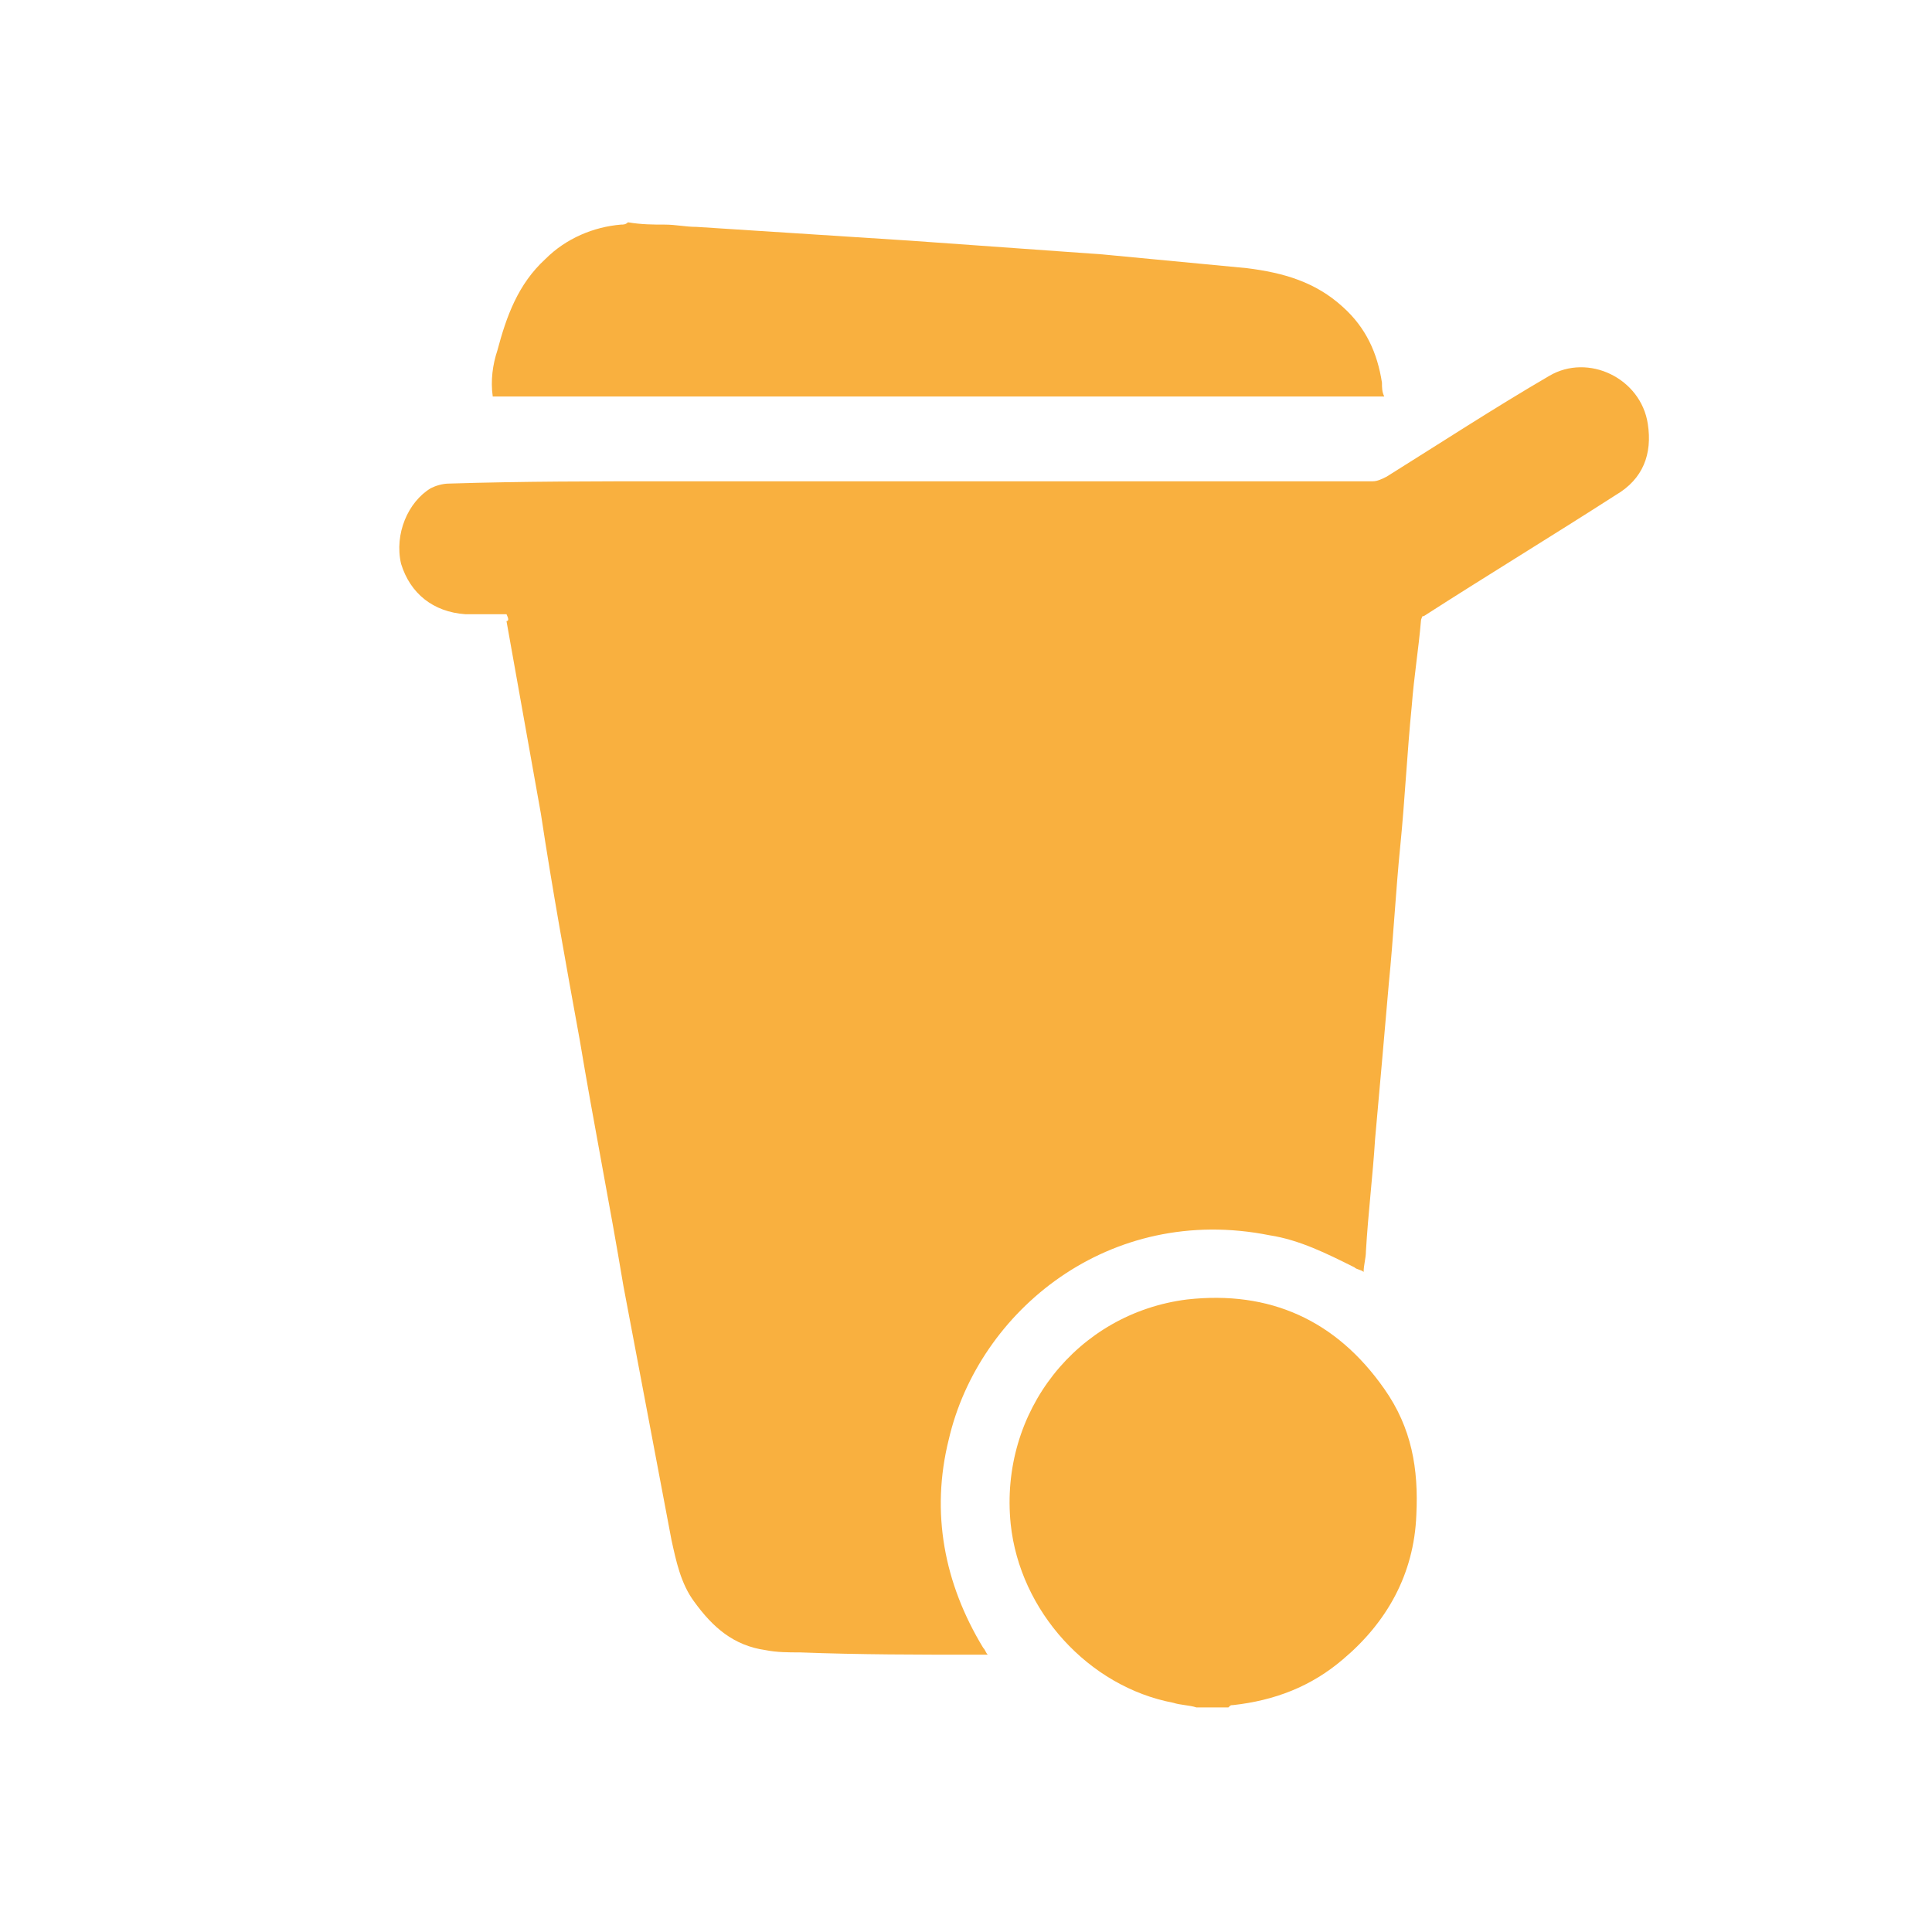
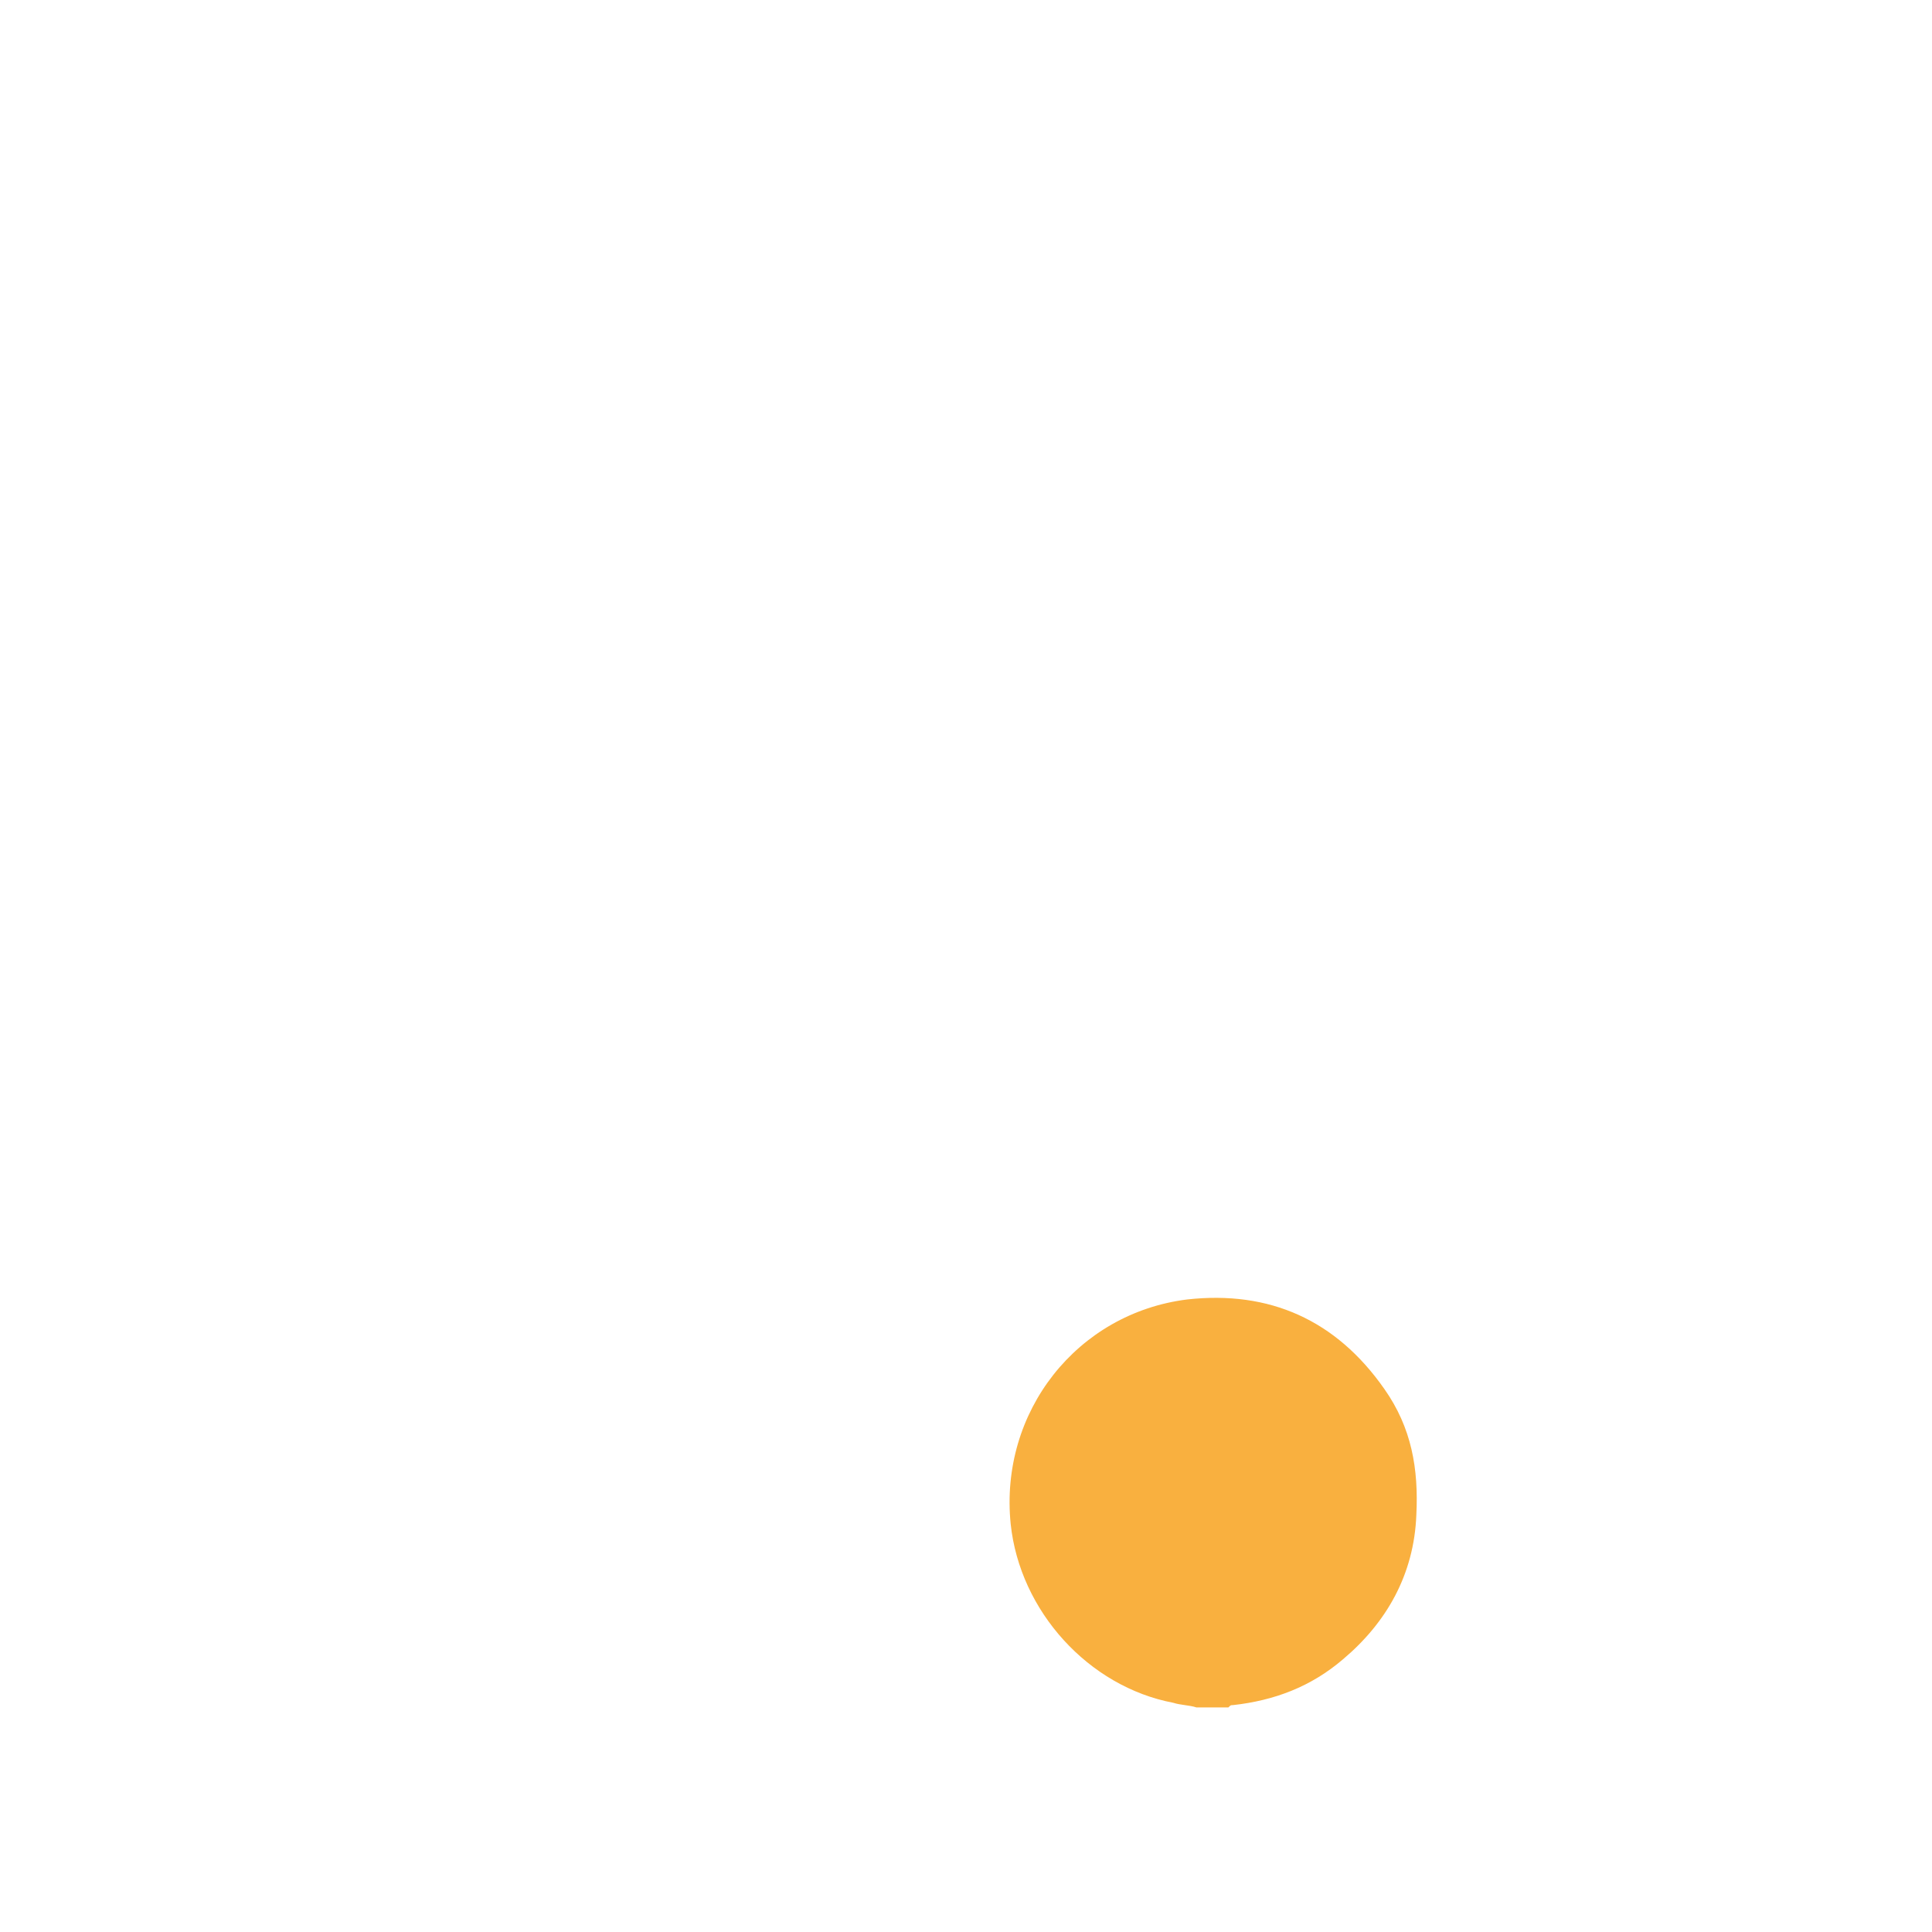
<svg xmlns="http://www.w3.org/2000/svg" version="1.1" id="Layer_1" x="0px" y="0px" viewBox="0 0 84.3 84.3" style="enable-background:new 0 0 84.3 84.3;" xml:space="preserve">
  <style type="text/css">
	.st0{fill:#F9B03F;}
</style>
  <g id="XMLID_138_">
    <path id="XMLID_136_" class="st0" d="M52.2,74.5c-0.3-0.1-0.7-0.1-1-0.2c-3.7-0.7-6.7-4-7.1-7.8c-0.5-4.9,2.9-9.2,7.7-9.8   c3.6-0.4,6.5,0.9,8.6,3.9c1.2,1.7,1.5,3.5,1.4,5.5c-0.1,2.6-1.3,4.7-3.2,6.3c-1.4,1.2-3,1.8-4.8,2c-0.1,0-0.1,0-0.2,0.1   C53.2,74.5,52.7,74.5,52.2,74.5z" />
-     <path id="XMLID_135_" class="st0" d="M29,9.8c0.5,0,0.9,0.1,1.4,0.1c3.1,0.2,6.2,0.4,9.3,0.6c2.8,0.2,5.6,0.4,8.4,0.6   c2.1,0.2,4.2,0.4,6.3,0.6c1.6,0.2,3,0.6,4.2,1.7c1,0.9,1.5,2,1.7,3.3c0,0.2,0,0.4,0.1,0.6c-13,0-25.9,0-38.9,0   c-0.1-0.7,0-1.4,0.2-2c0.4-1.5,0.9-2.9,2.1-4c0.9-0.9,2.1-1.4,3.3-1.5c0.1,0,0.2,0,0.3-0.1C28,9.8,28.5,9.8,29,9.8z" />
-     <path id="XMLID_134_" class="st0" d="M22.1,26.8c-0.6,0-1.2,0-1.8,0c-1.4-0.1-2.4-0.9-2.8-2.2c-0.3-1.3,0.3-2.7,1.3-3.3   c0.2-0.1,0.5-0.2,0.8-0.2c3.2-0.1,6.4-0.1,9.7-0.1c10.2,0,20.4,0,30.6,0c0.2,0,0.4-0.1,0.6-0.2c2.4-1.5,4.7-3,7.1-4.4   c1.7-1,4,0.1,4.3,2.1c0.2,1.3-0.2,2.4-1.4,3.1c-2.8,1.8-5.6,3.5-8.4,5.3C62.1,26.8,62,27,62,27.1c-0.1,1.2-0.3,2.4-0.4,3.7   c-0.2,2-0.3,4.1-0.5,6.1c-0.2,2-0.3,4-0.5,6c-0.2,2.3-0.4,4.6-0.6,6.8c-0.1,1.6-0.3,3.2-0.4,4.9c0,0.3-0.1,0.6-0.1,0.9   c-0.1-0.1-0.3-0.1-0.4-0.2c-1.2-0.6-2.4-1.2-3.7-1.4c-7-1.4-12.7,3.3-14,8.9c-0.8,3.2-0.2,6.3,1.5,9.1c0.1,0.1,0.1,0.2,0.2,0.3   c-0.1,0-0.3,0-0.4,0c-2.6,0-5.2,0-7.8-0.1c-0.5,0-1,0-1.5-0.1c-1.4-0.2-2.3-1-3.1-2.1c-0.6-0.8-0.8-1.8-1-2.7   c-0.7-3.7-1.4-7.4-2.1-11.1c-0.6-3.6-1.3-7.1-1.9-10.7c-0.6-3.3-1.2-6.6-1.7-9.9c-0.5-2.8-1-5.6-1.5-8.4   C22.2,27.1,22.2,27,22.1,26.8z" />
  </g>
</svg>